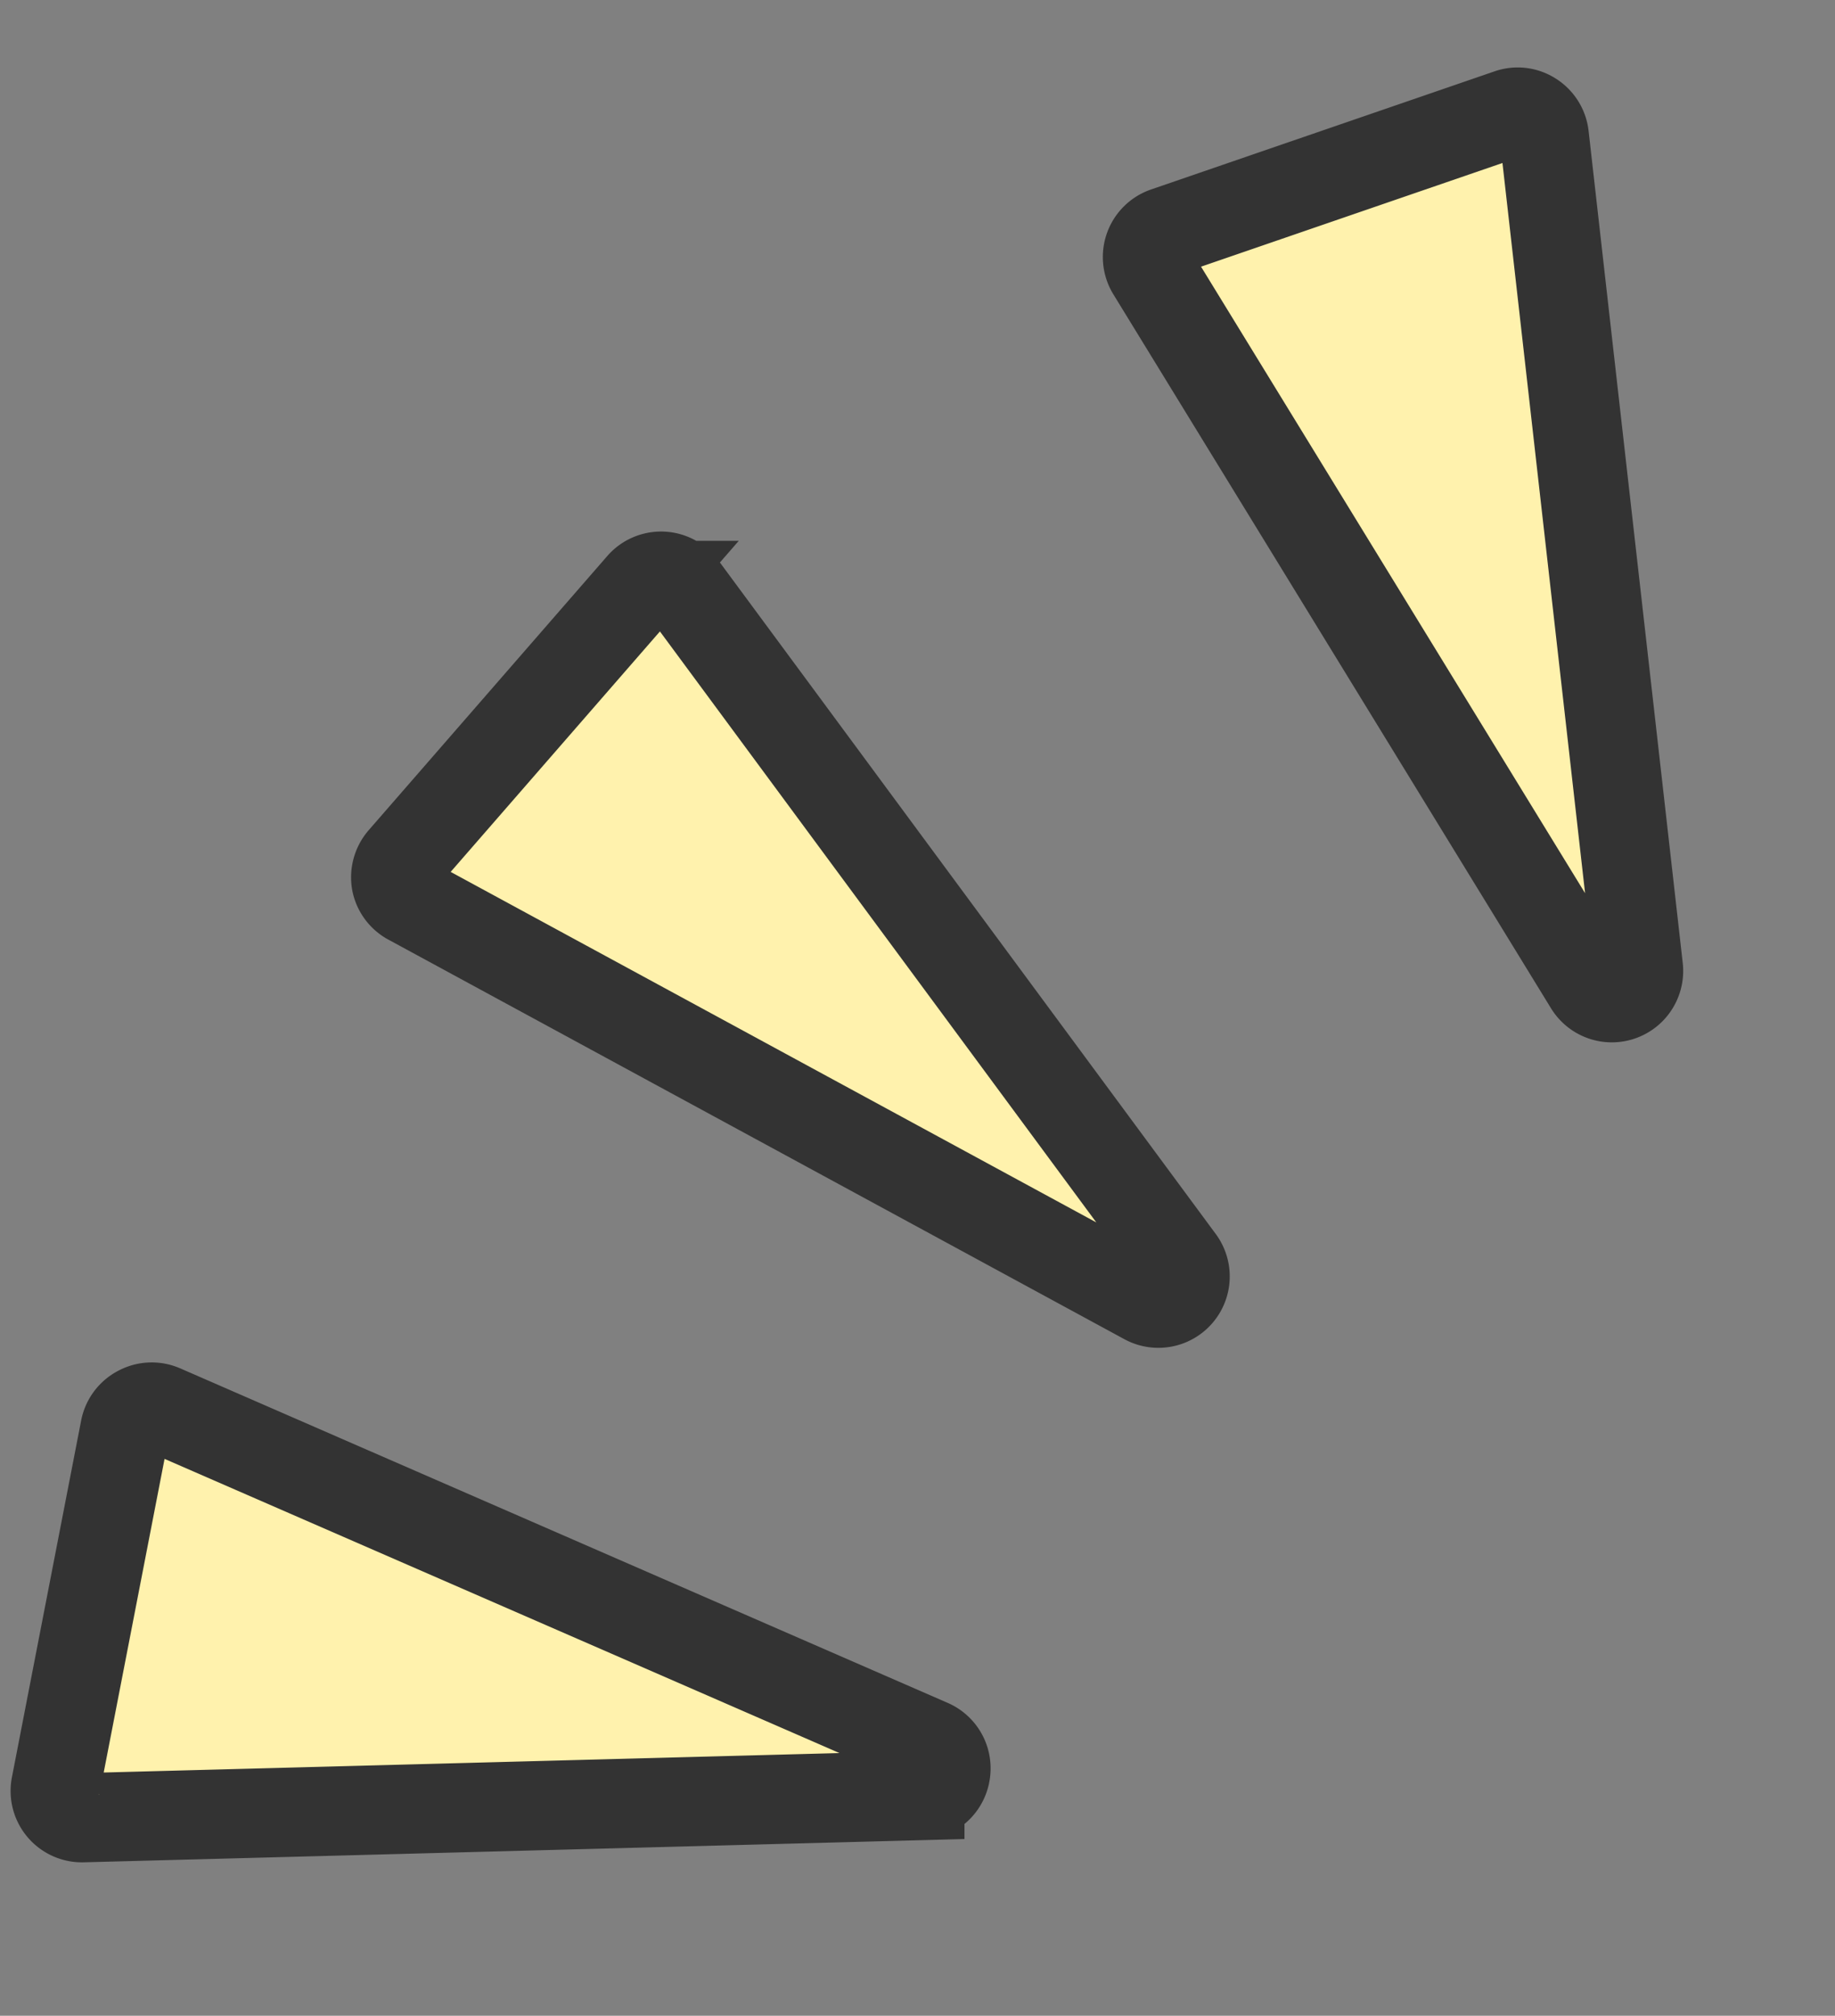
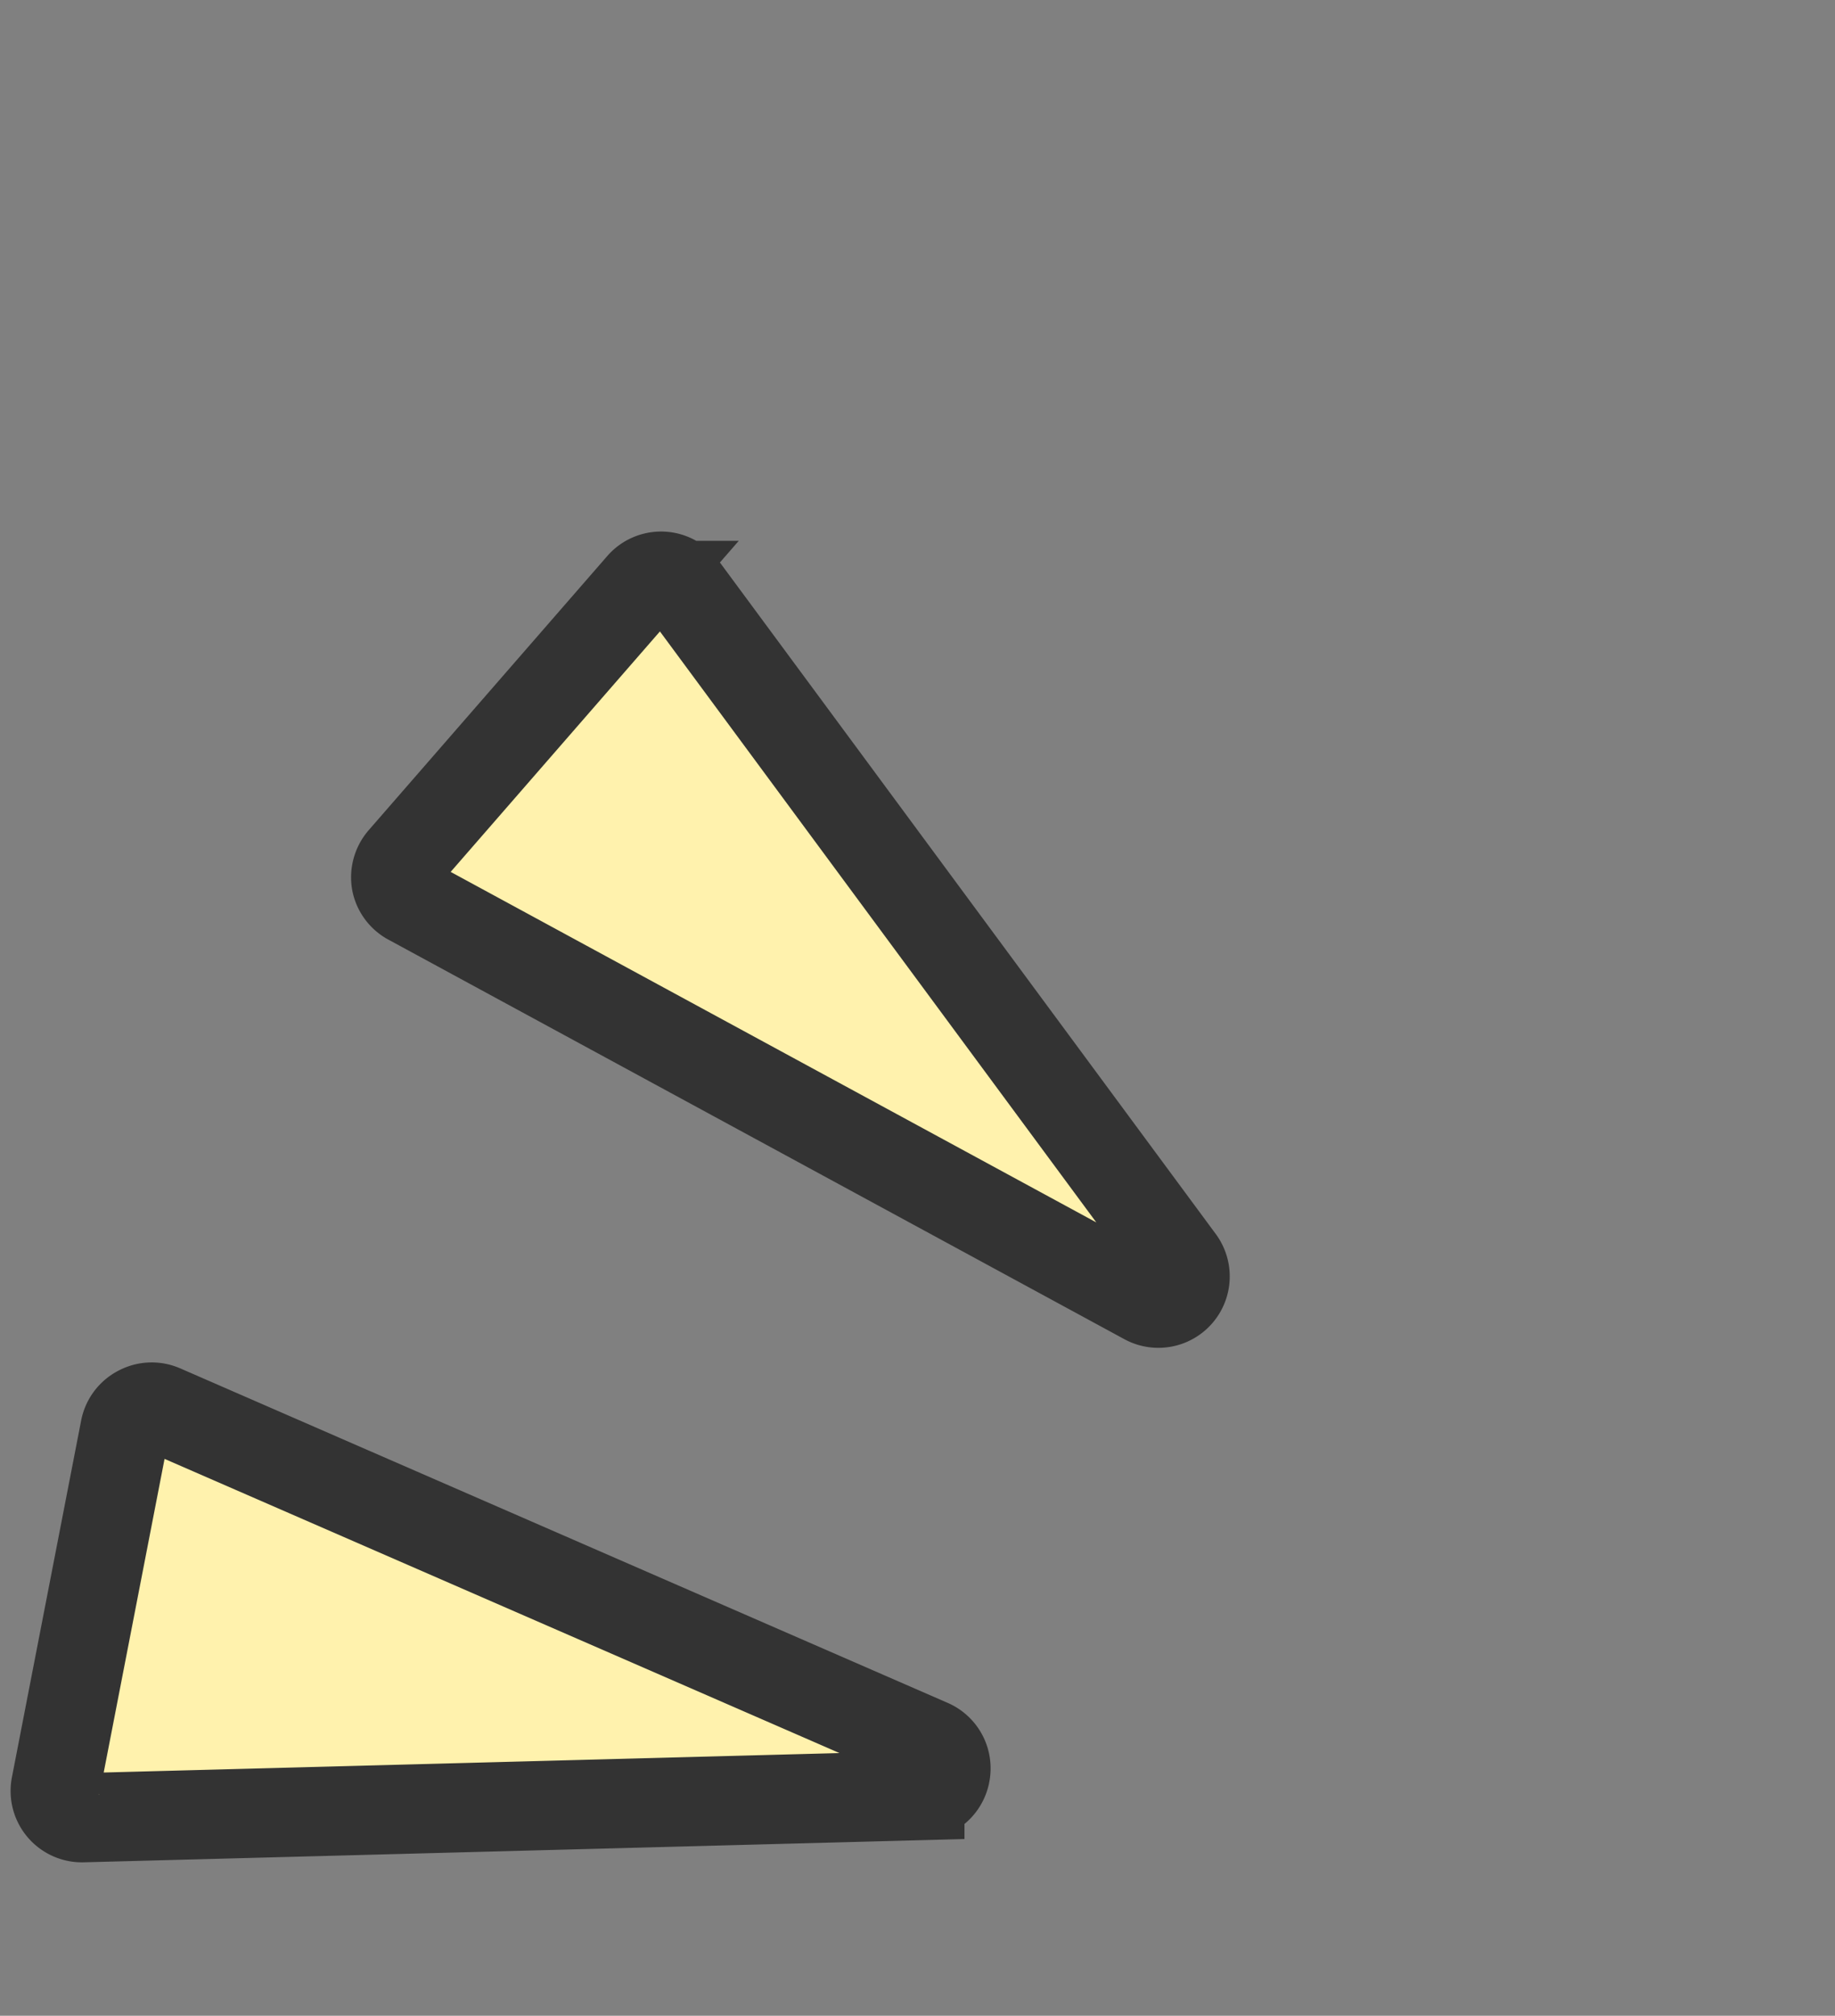
<svg xmlns="http://www.w3.org/2000/svg" width="20.578" height="22.592" viewBox="0 0 20.578 22.592">
  <rect x="0" y="0" width="20.578" height="22.592" fill="#808080" stroke="none" />
  <g id="グループ_6314" data-name="グループ 6314" transform="matrix(0.985, 0.174, -0.174, 0.985, 4.335, -0.99)">
    <path id="パス_3640" data-name="パス 3640" d="M121.969,51.937a.306.306,0,0,1,.023-.26l2.1-3.491a.3.3,0,0,1,.466-.063l6.806,6.464a.3.3,0,0,1-.3.5l-8.9-2.972A.3.3,0,0,1,121.969,51.937Z" transform="translate(-119.972 -41.247)" fill="#fff2ad" stroke="#333" stroke-width="1" />
-     <path id="パス_3641" data-name="パス 3641" d="M116.082,41.219a.3.3,0,0,1,.149-.212l3.563-1.974a.294.294,0,0,1,.257-.016.3.3,0,0,1,.176.191l2.662,9a.3.3,0,0,1-.512.284l-6.224-7.025A.3.3,0,0,1,116.082,41.219Z" transform="translate(-107.009 -38.994)" fill="#fff2ad" stroke="#333" stroke-width="1" />
    <path id="パス_3642" data-name="パス 3642" d="M124.382,61.636a.3.3,0,0,0-.118.232l-.069,4.073a.3.3,0,0,0,.36.3l9.2-1.877a.3.3,0,0,0,.24-.291.3.3,0,0,0-.231-.3l-9.124-2.194A.3.3,0,0,0,124.382,61.636Z" transform="translate(-124.195 -44.617)" fill="#fff2ad" stroke="#333" stroke-width="1" />
  </g>
</svg>